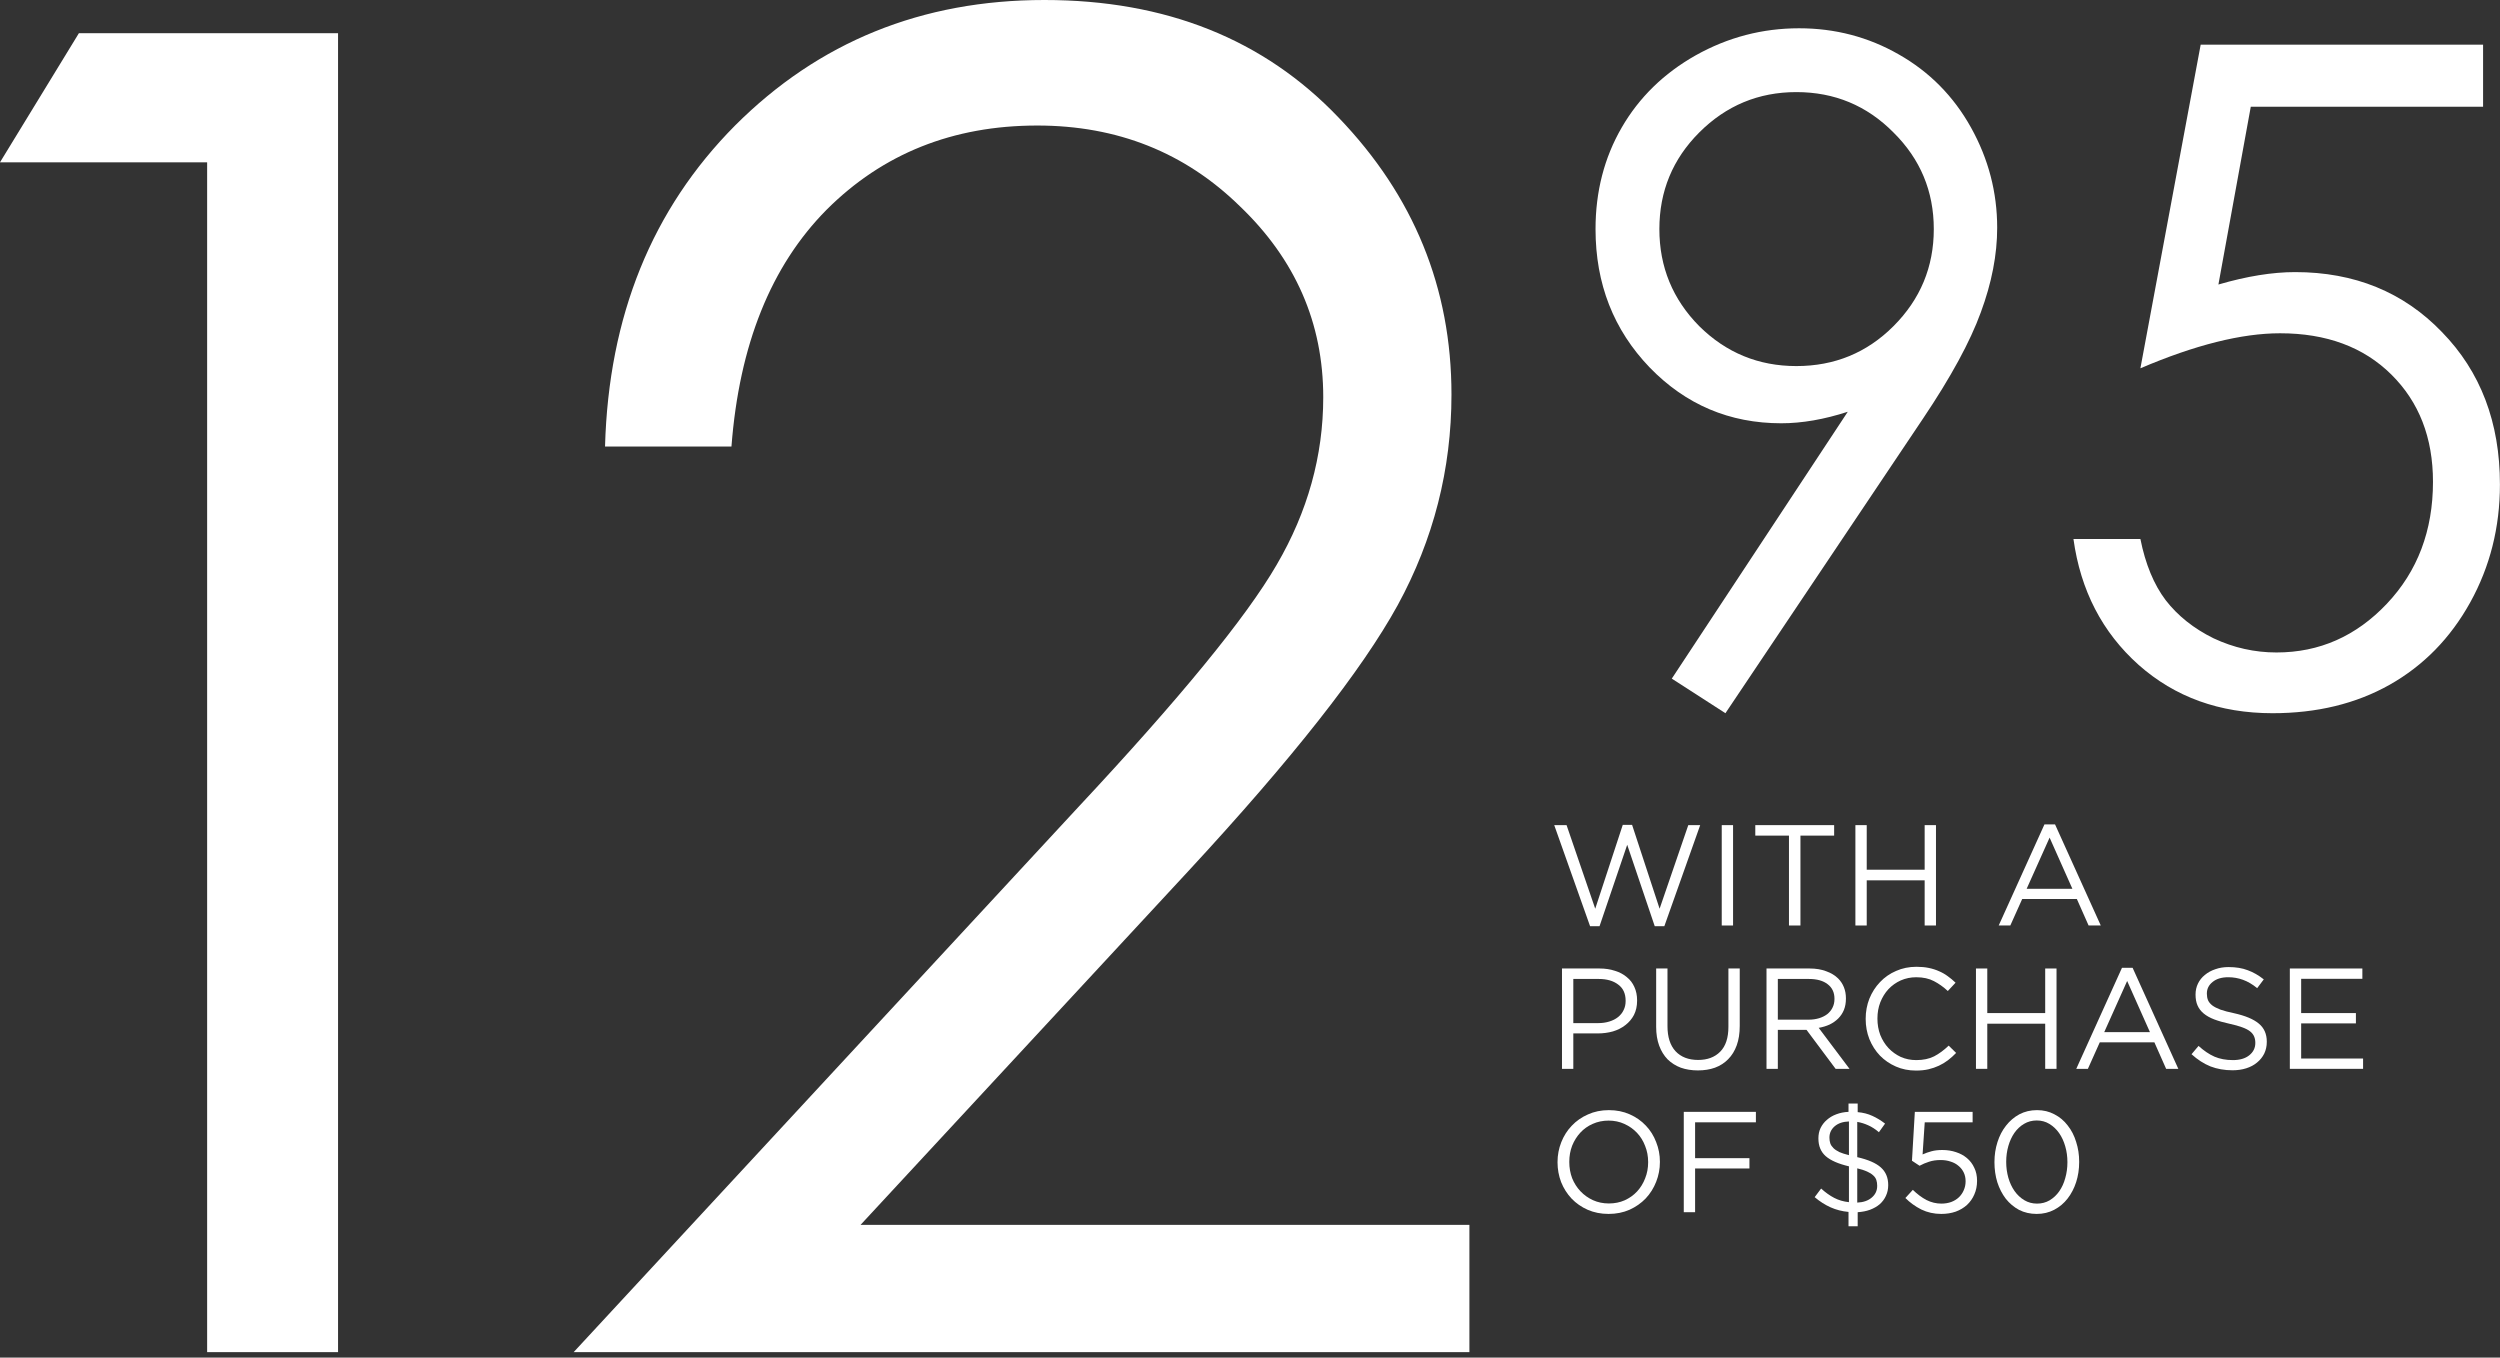
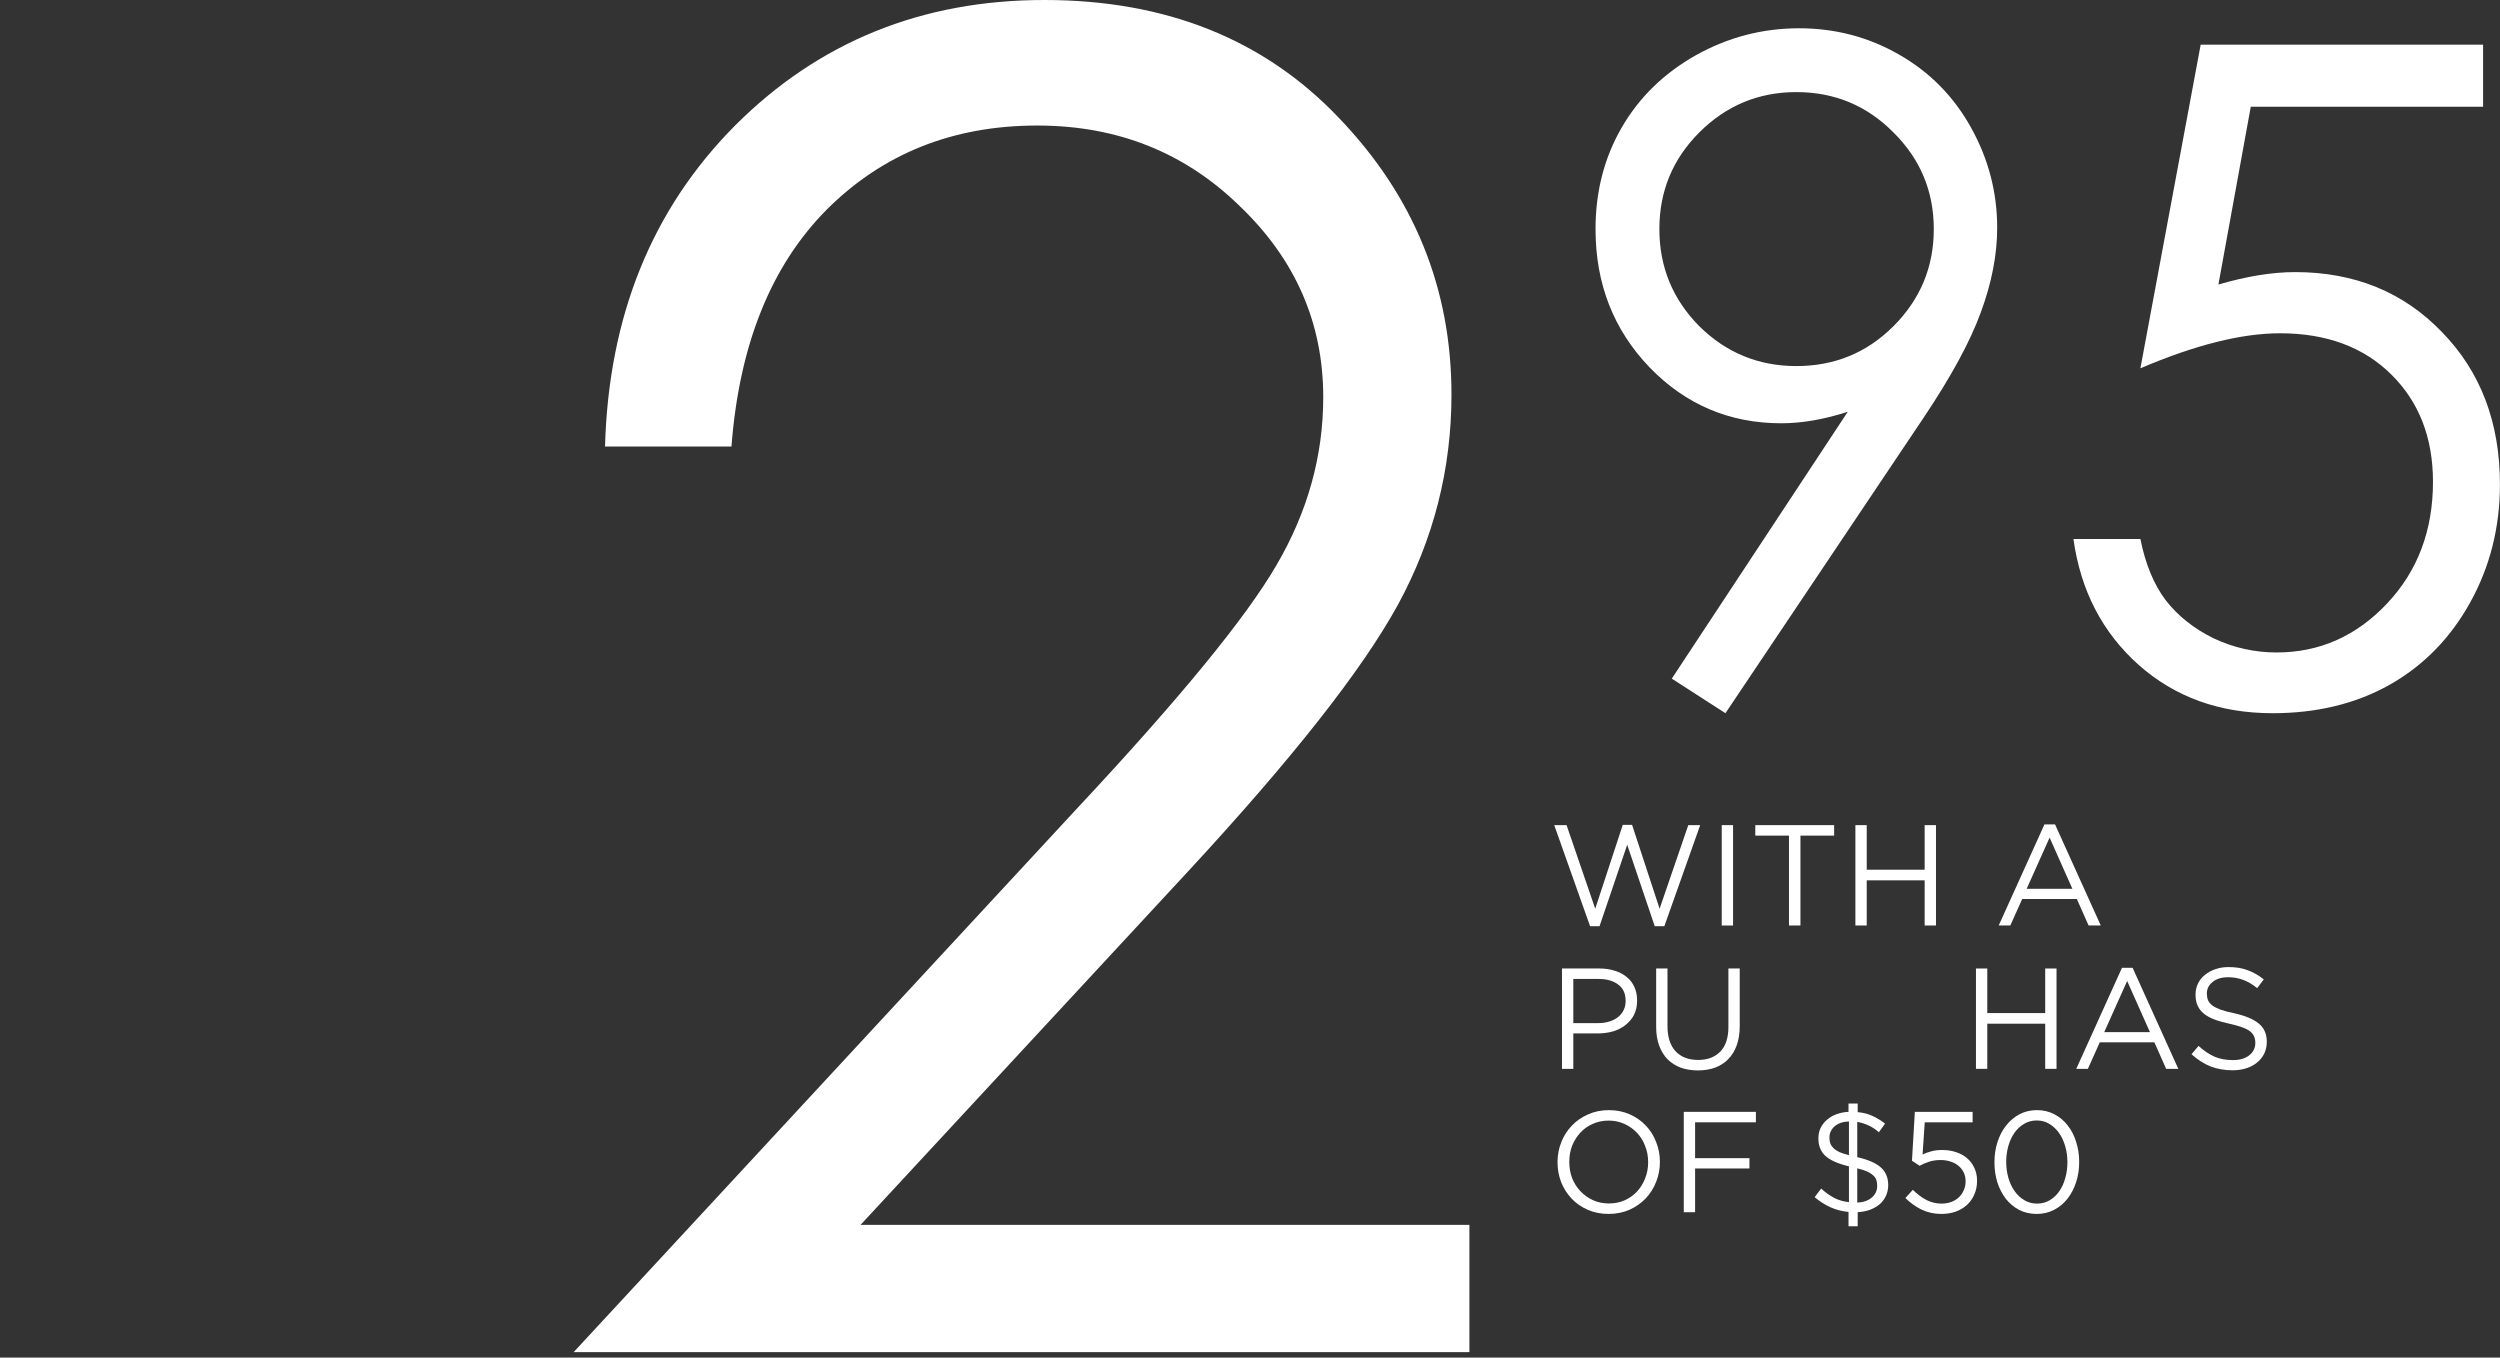
<svg xmlns="http://www.w3.org/2000/svg" fill="none" height="82" viewBox="0 0 151 82" width="151">
  <rect x="0" y="0" width="151" height="82" fill="#333333" stroke="none" />
  <path d="M44.18 26.971H36.544C36.761 19.1 39.378 12.637 44.397 7.582C49.452 2.527 55.68 0 63.081 0C70.411 0 76.332 2.365 80.845 7.095C85.394 11.825 87.669 17.403 87.669 23.829C87.669 28.343 86.586 32.585 84.419 36.556C82.253 40.492 78.047 45.836 71.801 52.587L51.979 73.98H88.752V81.67H34.648L65.085 48.796C71.259 42.189 75.267 37.297 77.108 34.119C78.986 30.906 79.924 27.53 79.924 23.992C79.924 19.515 78.246 15.67 74.888 12.456C71.566 9.207 67.486 7.582 62.648 7.582C57.557 7.582 53.315 9.279 49.921 12.673C46.563 16.067 44.65 20.833 44.18 26.971Z" fill="white" />
-   <path d="M4.766 2.004H20.418V81.67H12.511V9.803H0L4.766 2.004Z" fill="white" />
  <path d="M149.978 2.698V6.447H135.947L133.992 17.185C135.706 16.685 137.25 16.435 138.625 16.435C142.213 16.435 145.167 17.64 147.488 20.05C149.826 22.442 150.996 25.512 150.996 29.261C150.996 31.849 150.398 34.224 149.202 36.384C148.006 38.544 146.381 40.204 144.328 41.364C142.293 42.507 139.937 43.078 137.259 43.078C134.064 43.078 131.368 42.105 129.173 40.159C126.977 38.196 125.665 35.661 125.236 32.554H129.28C129.583 34.072 130.092 35.304 130.806 36.25C131.538 37.196 132.502 37.963 133.698 38.553C134.912 39.124 136.179 39.409 137.5 39.409C140.089 39.409 142.311 38.428 144.168 36.464C146.024 34.5 146.952 32.046 146.952 29.1C146.952 26.44 146.113 24.28 144.435 22.62C142.757 20.96 140.517 20.13 137.714 20.13C135.394 20.13 132.582 20.835 129.28 22.245L132.921 2.698H149.978Z" fill="white" />
  <path d="M104.216 43.078L100.976 40.989L111.606 24.87C110.178 25.334 108.839 25.566 107.59 25.566C104.466 25.566 101.815 24.441 99.637 22.192C97.459 19.925 96.37 17.14 96.37 13.838C96.37 11.57 96.897 9.526 97.95 7.706C99.003 5.885 100.494 4.43 102.422 3.341C104.367 2.252 106.447 1.708 108.661 1.708C110.839 1.708 112.847 2.234 114.686 3.287C116.542 4.341 117.997 5.813 119.05 7.706C120.103 9.598 120.63 11.615 120.63 13.757C120.63 15.382 120.3 17.086 119.639 18.872C118.997 20.639 117.836 22.772 116.158 25.271L104.216 43.078ZM108.5 22.111C110.803 22.111 112.758 21.308 114.364 19.702C115.989 18.077 116.801 16.122 116.801 13.838C116.801 11.553 115.989 9.607 114.364 8C112.758 6.376 110.803 5.563 108.5 5.563C106.215 5.563 104.26 6.376 102.636 8C101.029 9.607 100.226 11.553 100.226 13.838C100.226 16.122 101.029 18.077 102.636 19.702C104.26 21.308 106.215 22.111 108.5 22.111Z" fill="white" />
  <path d="M123.037 72.698C123.319 72.698 123.573 72.631 123.798 72.499C124.029 72.36 124.223 72.178 124.379 71.953C124.54 71.722 124.661 71.457 124.742 71.156C124.829 70.851 124.872 70.533 124.872 70.204V70.187C124.872 69.858 124.829 69.543 124.742 69.243C124.656 68.937 124.532 68.669 124.37 68.438C124.208 68.207 124.012 68.022 123.781 67.883C123.556 67.745 123.302 67.676 123.019 67.676C122.736 67.676 122.479 67.745 122.249 67.883C122.023 68.016 121.83 68.198 121.668 68.429C121.513 68.654 121.391 68.917 121.305 69.217C121.218 69.517 121.175 69.835 121.175 70.169V70.187C121.175 70.516 121.218 70.833 121.305 71.139C121.391 71.439 121.515 71.705 121.677 71.936C121.839 72.167 122.035 72.351 122.266 72.49C122.497 72.629 122.754 72.698 123.037 72.698ZM123.019 73.321C122.627 73.321 122.272 73.24 121.954 73.079C121.642 72.911 121.374 72.686 121.149 72.403C120.93 72.115 120.759 71.783 120.638 71.408C120.523 71.032 120.465 70.631 120.465 70.204V70.187C120.465 69.765 120.525 69.364 120.647 68.983C120.768 68.602 120.941 68.27 121.166 67.987C121.391 67.699 121.66 67.471 121.971 67.303C122.289 67.136 122.644 67.052 123.037 67.052C123.423 67.052 123.773 67.136 124.084 67.303C124.402 67.465 124.67 67.69 124.889 67.979C125.115 68.262 125.285 68.594 125.4 68.975C125.522 69.35 125.582 69.748 125.582 70.169V70.187C125.582 70.614 125.522 71.018 125.4 71.399C125.279 71.774 125.106 72.106 124.881 72.395C124.661 72.678 124.393 72.903 124.076 73.07C123.758 73.237 123.406 73.321 123.019 73.321Z" fill="white" />
  <path d="M117.25 73.321C116.817 73.321 116.416 73.232 116.046 73.053C115.682 72.868 115.362 72.637 115.085 72.36L115.535 71.867C115.801 72.126 116.075 72.331 116.358 72.481C116.646 72.626 116.947 72.698 117.258 72.698C117.472 72.698 117.668 72.666 117.847 72.603C118.032 72.533 118.188 72.438 118.315 72.317C118.442 72.196 118.54 72.054 118.609 71.893C118.684 71.725 118.722 71.546 118.722 71.356V71.338C118.722 71.148 118.684 70.975 118.609 70.819C118.534 70.663 118.43 70.53 118.297 70.421C118.165 70.305 118.006 70.219 117.821 70.161C117.636 70.097 117.434 70.066 117.215 70.066C116.955 70.066 116.721 70.1 116.514 70.169C116.312 70.233 116.121 70.314 115.942 70.412L115.483 70.109L115.656 67.156H119.146V67.788H116.254L116.124 69.728C116.303 69.647 116.482 69.584 116.661 69.537C116.846 69.486 117.065 69.46 117.319 69.46C117.613 69.46 117.888 69.503 118.142 69.589C118.396 69.67 118.618 69.791 118.808 69.953C118.999 70.115 119.146 70.311 119.25 70.542C119.36 70.767 119.414 71.024 119.414 71.312V71.33C119.414 71.624 119.36 71.895 119.25 72.144C119.146 72.386 118.999 72.597 118.808 72.776C118.618 72.949 118.39 73.085 118.124 73.183C117.859 73.275 117.567 73.321 117.25 73.321Z" fill="white" />
  <path d="M112.178 72.637C112.548 72.62 112.839 72.519 113.053 72.334C113.272 72.149 113.382 71.915 113.382 71.633V71.615C113.382 71.488 113.364 71.373 113.33 71.269C113.295 71.165 113.232 71.073 113.139 70.992C113.047 70.905 112.923 70.827 112.767 70.758C112.617 70.689 112.421 70.625 112.178 70.568V72.637ZM111.676 67.736C111.312 67.748 111.024 67.846 110.81 68.031C110.602 68.215 110.498 68.44 110.498 68.706V68.723C110.498 68.844 110.516 68.957 110.55 69.061C110.585 69.159 110.646 69.251 110.732 69.338C110.819 69.425 110.937 69.505 111.087 69.581C111.243 69.65 111.439 69.713 111.676 69.771V67.736ZM111.65 73.2C111.263 73.165 110.902 73.073 110.568 72.923C110.233 72.773 109.912 72.568 109.606 72.308L109.996 71.788C110.256 72.025 110.519 72.213 110.784 72.351C111.05 72.49 111.347 72.576 111.676 72.611V70.446C111.035 70.296 110.568 70.091 110.273 69.832C109.979 69.572 109.832 69.217 109.832 68.767V68.749C109.832 68.524 109.875 68.319 109.961 68.135C110.054 67.944 110.181 67.779 110.342 67.641C110.504 67.497 110.695 67.384 110.914 67.303C111.139 67.217 111.384 67.168 111.65 67.156V66.654H112.204V67.173C112.533 67.202 112.828 67.277 113.087 67.398C113.347 67.514 113.604 67.67 113.858 67.866L113.486 68.386C113.278 68.207 113.064 68.068 112.845 67.97C112.631 67.872 112.409 67.802 112.178 67.762V69.892C112.836 70.042 113.312 70.25 113.607 70.516C113.901 70.781 114.048 71.133 114.048 71.572V71.589C114.048 71.82 114.002 72.034 113.91 72.23C113.823 72.421 113.699 72.588 113.538 72.732C113.376 72.871 113.18 72.983 112.949 73.07C112.724 73.151 112.475 73.2 112.204 73.217V74.066H111.65V73.2Z" fill="white" />
  <path d="M101.7 67.156H106.056V67.788H102.384V69.953H105.666V70.576H102.384V73.217H101.7V67.156Z" fill="white" />
  <path d="M97.175 72.689C97.521 72.689 97.839 72.626 98.127 72.499C98.422 72.366 98.673 72.187 98.881 71.962C99.089 71.737 99.25 71.474 99.366 71.174C99.487 70.874 99.548 70.55 99.548 70.204V70.187C99.548 69.84 99.487 69.517 99.366 69.217C99.25 68.911 99.086 68.645 98.872 68.42C98.659 68.195 98.405 68.016 98.11 67.883C97.822 67.751 97.504 67.684 97.158 67.684C96.811 67.684 96.491 67.751 96.197 67.883C95.908 68.01 95.66 68.187 95.452 68.412C95.244 68.637 95.08 68.9 94.958 69.2C94.843 69.5 94.785 69.823 94.785 70.169V70.187C94.785 70.533 94.843 70.859 94.958 71.165C95.08 71.465 95.247 71.728 95.461 71.953C95.674 72.178 95.925 72.357 96.214 72.49C96.508 72.623 96.829 72.689 97.175 72.689ZM97.158 73.321C96.696 73.321 96.275 73.237 95.894 73.07C95.518 72.903 95.195 72.678 94.924 72.395C94.652 72.106 94.442 71.774 94.292 71.399C94.147 71.018 94.075 70.62 94.075 70.204V70.187C94.075 69.771 94.15 69.373 94.3 68.992C94.45 68.611 94.661 68.279 94.932 67.996C95.204 67.707 95.53 67.479 95.911 67.312C96.292 67.139 96.713 67.052 97.175 67.052C97.637 67.052 98.055 67.136 98.431 67.303C98.812 67.471 99.138 67.699 99.409 67.987C99.68 68.27 99.888 68.602 100.032 68.983C100.183 69.358 100.258 69.754 100.258 70.169C100.263 70.175 100.263 70.181 100.258 70.187C100.258 70.602 100.183 71.001 100.032 71.382C99.882 71.763 99.672 72.097 99.4 72.386C99.129 72.669 98.803 72.897 98.422 73.07C98.041 73.237 97.62 73.321 97.158 73.321Z" fill="white" />
-   <path d="M138.306 58.497H142.687V59.12H138.99V61.19H142.297V61.813H138.99V63.935H142.73V64.558H138.306V58.497Z" fill="white" />
  <path d="M134.845 64.645C134.36 64.645 133.915 64.567 133.511 64.411C133.113 64.25 132.732 64.004 132.368 63.675L132.792 63.173C133.11 63.462 133.43 63.678 133.754 63.822C134.077 63.961 134.449 64.03 134.871 64.03C135.28 64.03 135.607 63.935 135.849 63.745C136.097 63.548 136.221 63.3 136.221 63V62.983C136.221 62.844 136.198 62.72 136.152 62.61C136.106 62.495 136.025 62.391 135.91 62.298C135.794 62.206 135.633 62.122 135.425 62.047C135.223 61.972 134.963 61.9 134.645 61.831C134.299 61.756 133.996 61.669 133.736 61.571C133.482 61.473 133.272 61.355 133.104 61.216C132.937 61.078 132.813 60.916 132.732 60.731C132.651 60.547 132.611 60.33 132.611 60.082V60.065C132.611 59.828 132.66 59.608 132.758 59.406C132.856 59.204 132.994 59.031 133.173 58.887C133.352 58.737 133.563 58.621 133.806 58.541C134.048 58.454 134.314 58.411 134.602 58.411C135.047 58.411 135.433 58.474 135.762 58.601C136.097 58.722 136.42 58.907 136.732 59.155L136.334 59.684C136.051 59.453 135.765 59.285 135.477 59.181C135.194 59.077 134.897 59.025 134.585 59.025C134.187 59.025 133.872 59.121 133.641 59.311C133.41 59.496 133.295 59.727 133.295 60.004V60.021C133.295 60.166 133.318 60.295 133.364 60.411C133.41 60.52 133.494 60.624 133.615 60.722C133.736 60.815 133.904 60.901 134.117 60.982C134.331 61.057 134.605 61.13 134.94 61.199C135.615 61.349 136.112 61.557 136.429 61.822C136.752 62.088 136.914 62.451 136.914 62.913V62.931C136.914 63.19 136.862 63.427 136.758 63.641C136.654 63.848 136.51 64.027 136.325 64.177C136.146 64.328 135.93 64.443 135.676 64.524C135.422 64.605 135.145 64.645 134.845 64.645Z" fill="white" />
  <path d="M129.857 62.342L128.48 59.251L127.095 62.342H129.857ZM128.168 58.454H128.809L131.571 64.559H130.835L130.125 62.957H126.826L126.108 64.559H125.406L128.168 58.454Z" fill="white" />
  <path d="M119.348 58.497H120.032V61.19H123.53V58.497H124.214V64.558H123.53V61.831H120.032V64.558H119.348V58.497Z" fill="white" />
-   <path d="M115.726 64.662C115.287 64.662 114.883 64.582 114.514 64.42C114.144 64.258 113.824 64.039 113.552 63.762C113.281 63.479 113.068 63.147 112.912 62.766C112.762 62.385 112.687 61.978 112.687 61.545V61.528C112.687 61.101 112.762 60.697 112.912 60.316C113.068 59.935 113.281 59.603 113.552 59.32C113.824 59.031 114.147 58.806 114.522 58.645C114.897 58.477 115.307 58.394 115.752 58.394C116.029 58.394 116.277 58.417 116.496 58.463C116.722 58.509 116.929 58.575 117.12 58.662C117.31 58.743 117.486 58.844 117.648 58.965C117.81 59.081 117.966 59.21 118.116 59.355L117.648 59.857C117.388 59.614 117.108 59.415 116.808 59.259C116.514 59.104 116.159 59.026 115.743 59.026C115.408 59.026 115.097 59.089 114.808 59.216C114.525 59.343 114.277 59.519 114.063 59.744C113.855 59.969 113.691 60.235 113.57 60.541C113.454 60.841 113.397 61.164 113.397 61.511V61.528C113.397 61.88 113.454 62.209 113.57 62.515C113.691 62.815 113.855 63.078 114.063 63.303C114.277 63.528 114.525 63.707 114.808 63.84C115.097 63.967 115.408 64.03 115.743 64.03C116.159 64.03 116.517 63.955 116.817 63.805C117.117 63.65 117.411 63.433 117.7 63.156L118.15 63.597C117.994 63.759 117.83 63.906 117.657 64.039C117.489 64.166 117.307 64.276 117.111 64.368C116.915 64.46 116.704 64.533 116.479 64.585C116.254 64.637 116.003 64.662 115.726 64.662Z" fill="white" />
-   <path d="M109.243 61.588C109.468 61.588 109.676 61.559 109.866 61.502C110.057 61.444 110.221 61.363 110.36 61.259C110.498 61.15 110.605 61.02 110.68 60.87C110.761 60.714 110.802 60.538 110.802 60.341V60.324C110.802 59.949 110.666 59.657 110.395 59.45C110.123 59.236 109.742 59.129 109.252 59.129H107.381V61.588H109.243ZM106.697 58.497H109.304C109.679 58.497 110.011 58.552 110.299 58.662C110.594 58.766 110.836 58.913 111.027 59.103C111.177 59.253 111.292 59.429 111.373 59.631C111.454 59.833 111.494 60.056 111.494 60.298V60.315C111.494 60.569 111.454 60.797 111.373 60.999C111.292 61.196 111.177 61.369 111.027 61.519C110.882 61.663 110.709 61.785 110.507 61.883C110.305 61.975 110.086 62.041 109.849 62.082L111.711 64.558H110.871L109.113 62.203H109.096H107.381V64.558H106.697V58.497Z" fill="white" />
  <path d="M102.552 64.653C102.177 64.653 101.833 64.599 101.522 64.489C101.216 64.374 100.95 64.206 100.725 63.987C100.506 63.762 100.335 63.484 100.214 63.156C100.093 62.827 100.032 62.448 100.032 62.021V58.497H100.716V61.978C100.716 62.636 100.878 63.141 101.201 63.493C101.53 63.845 101.986 64.021 102.569 64.021C103.129 64.021 103.574 63.854 103.903 63.519C104.232 63.184 104.396 62.685 104.396 62.021V58.497H105.08V61.969C105.08 62.414 105.02 62.803 104.898 63.138C104.777 63.473 104.604 63.753 104.379 63.978C104.16 64.203 103.894 64.374 103.582 64.489C103.276 64.599 102.933 64.653 102.552 64.653Z" fill="white" />
  <path d="M96.526 61.796C96.774 61.796 96.999 61.764 97.201 61.701C97.409 61.637 97.585 61.548 97.729 61.432C97.879 61.311 97.992 61.17 98.067 61.008C98.148 60.846 98.188 60.665 98.188 60.463V60.445C98.188 60.012 98.038 59.686 97.738 59.467C97.444 59.242 97.051 59.129 96.56 59.129H95.028V61.796H96.526ZM94.344 58.497H96.612C96.953 58.497 97.262 58.543 97.539 58.636C97.822 58.722 98.061 58.849 98.257 59.017C98.46 59.178 98.612 59.377 98.716 59.614C98.826 59.851 98.881 60.119 98.881 60.419V60.437C98.881 60.766 98.817 61.054 98.691 61.303C98.564 61.545 98.39 61.75 98.171 61.917C97.957 62.085 97.706 62.212 97.418 62.298C97.129 62.379 96.823 62.419 96.5 62.419H95.028V64.558H94.344V58.497Z" fill="white" />
  <path d="M125.172 53.683L123.796 50.592L122.41 53.683H125.172ZM123.484 49.795H124.125L126.887 55.9H126.151L125.441 54.298H122.142L121.423 55.9H120.722L123.484 49.795Z" fill="white" />
  <path d="M112.066 49.838H112.75V52.531H116.249V49.838H116.933V55.9H116.249V53.172H112.75V55.9H112.066V49.838Z" fill="white" />
  <path d="M108.054 50.471H106.02V49.838H110.782V50.471H108.747V55.9H108.054V50.471Z" fill="white" />
  <path d="M103.993 49.838H104.677V55.9H103.993V49.838Z" fill="white" />
  <path d="M93.876 49.839H94.621L96.352 54.887L98.015 49.821H98.578L100.24 54.887L101.972 49.839H102.691L100.526 55.943H99.946L98.283 51.025L96.612 55.943H96.041L93.876 49.839Z" fill="white" />
</svg>